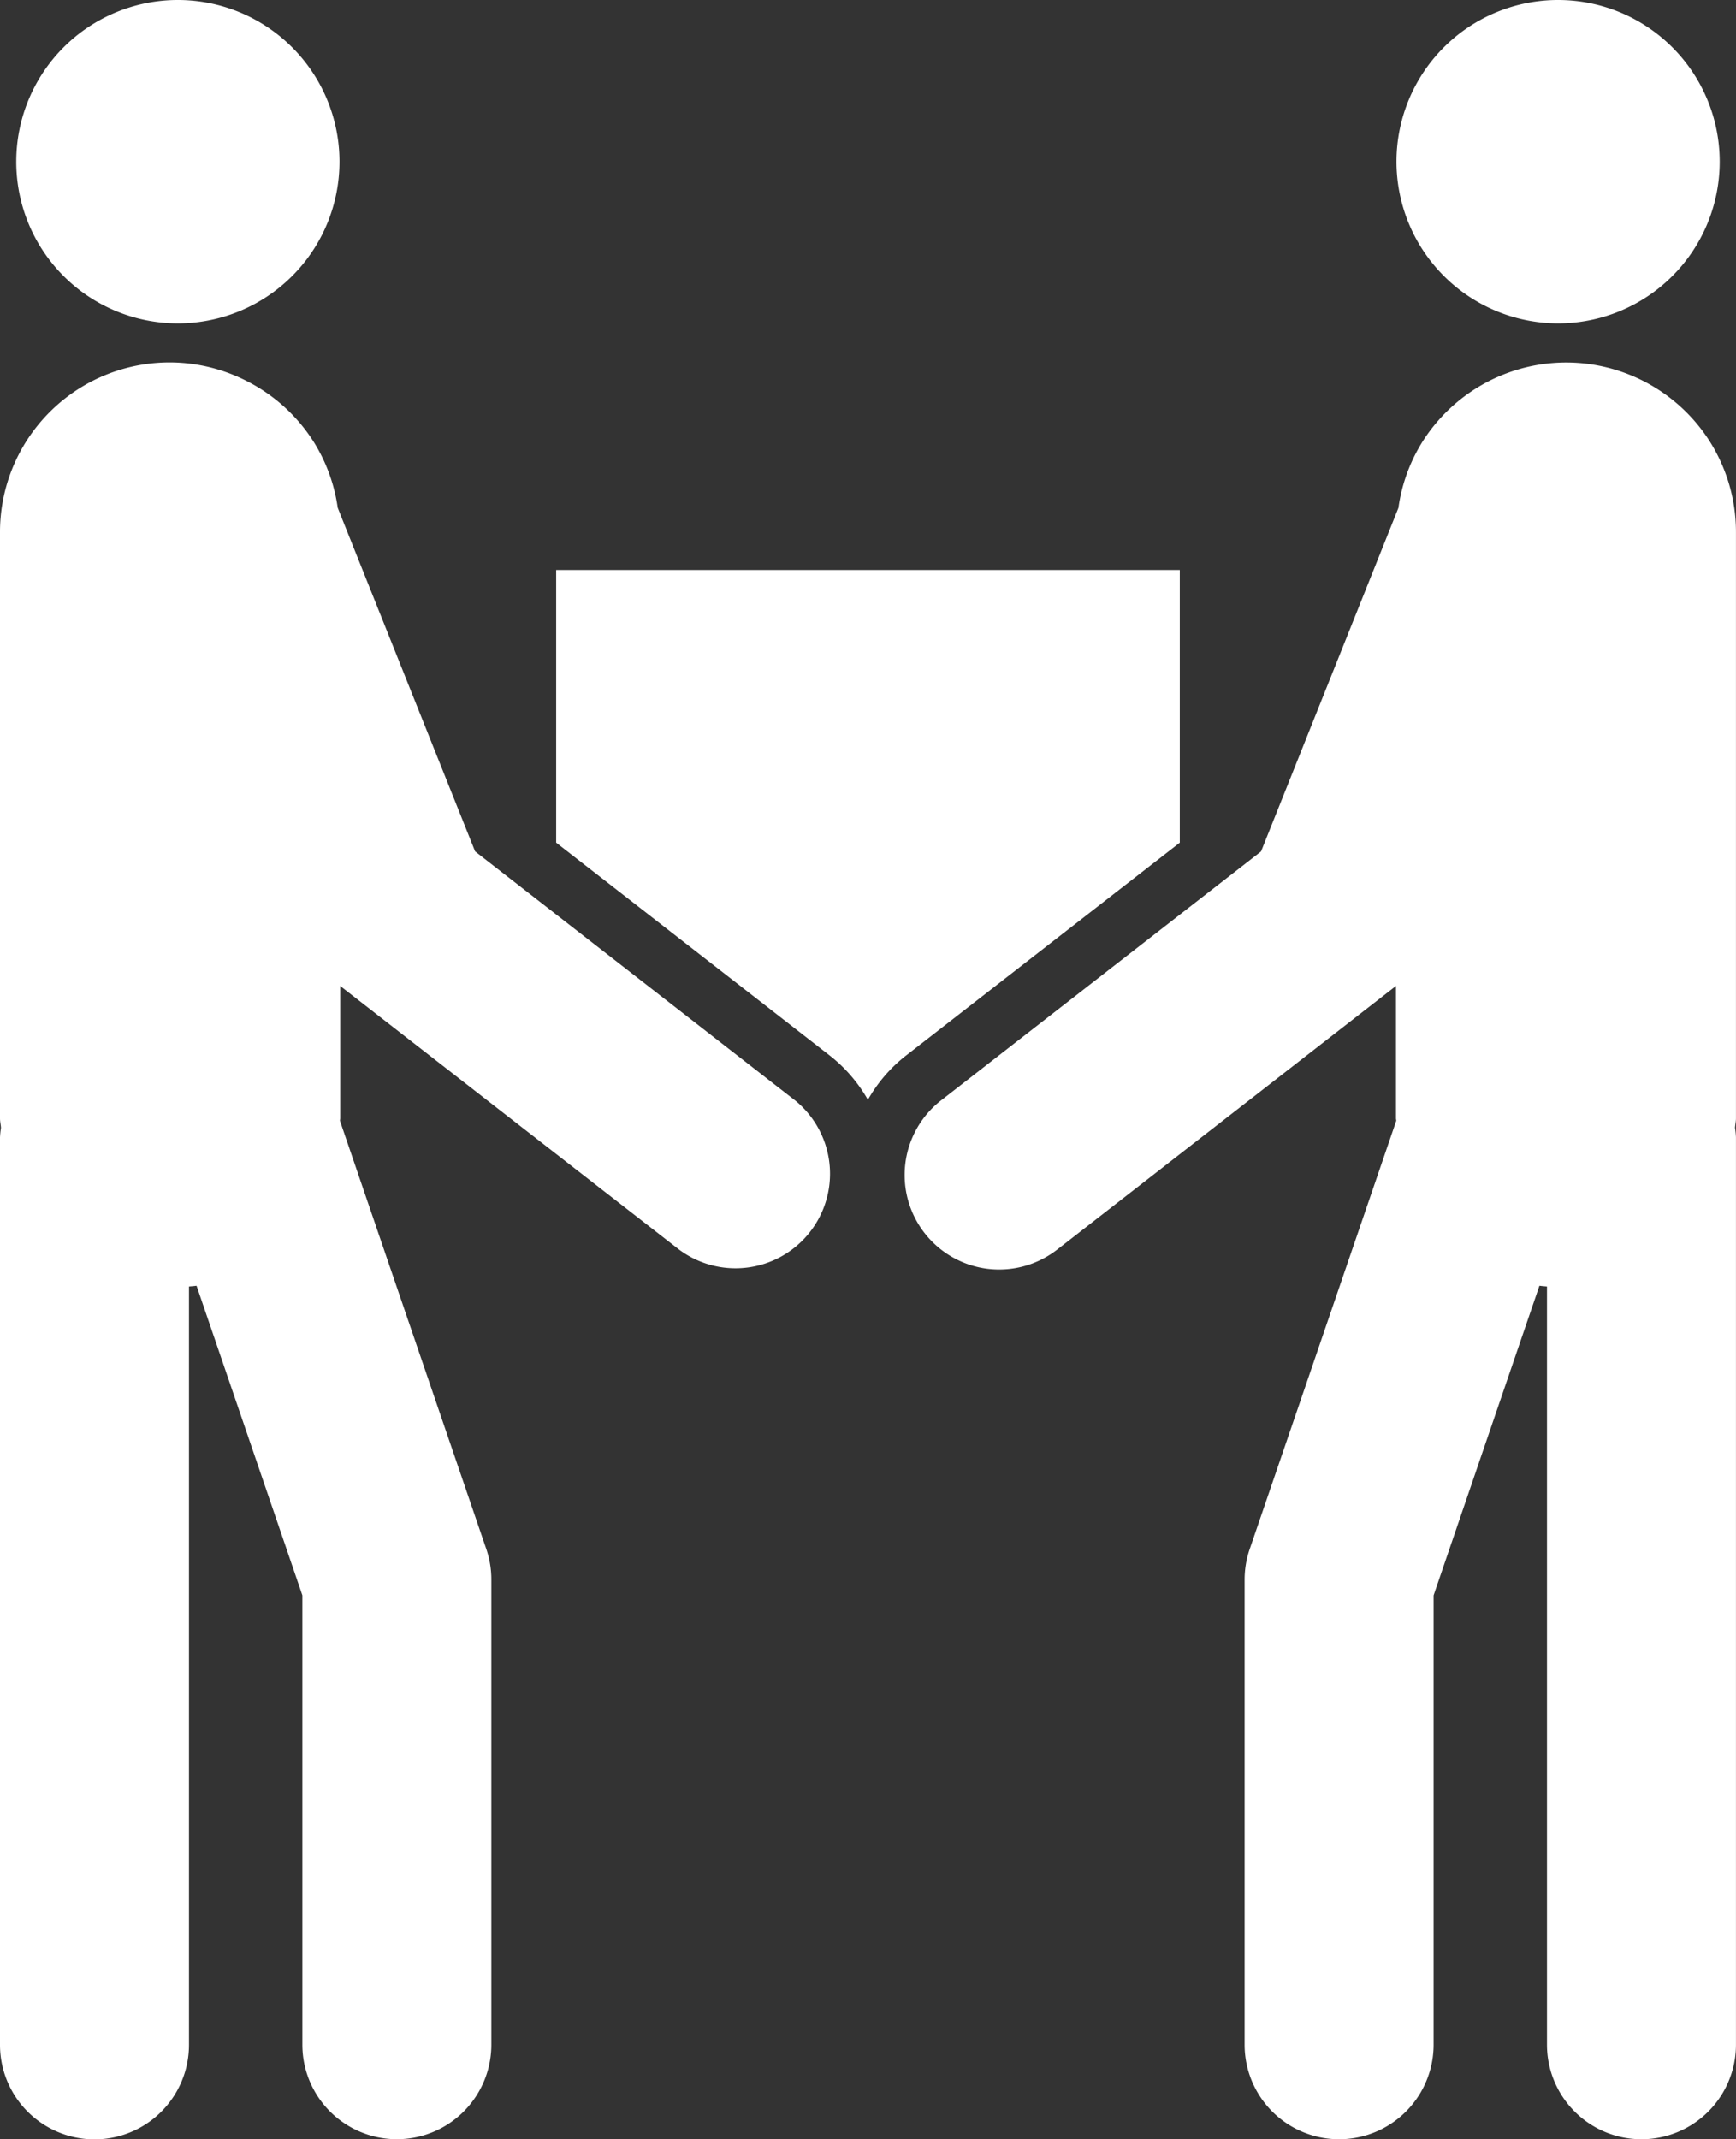
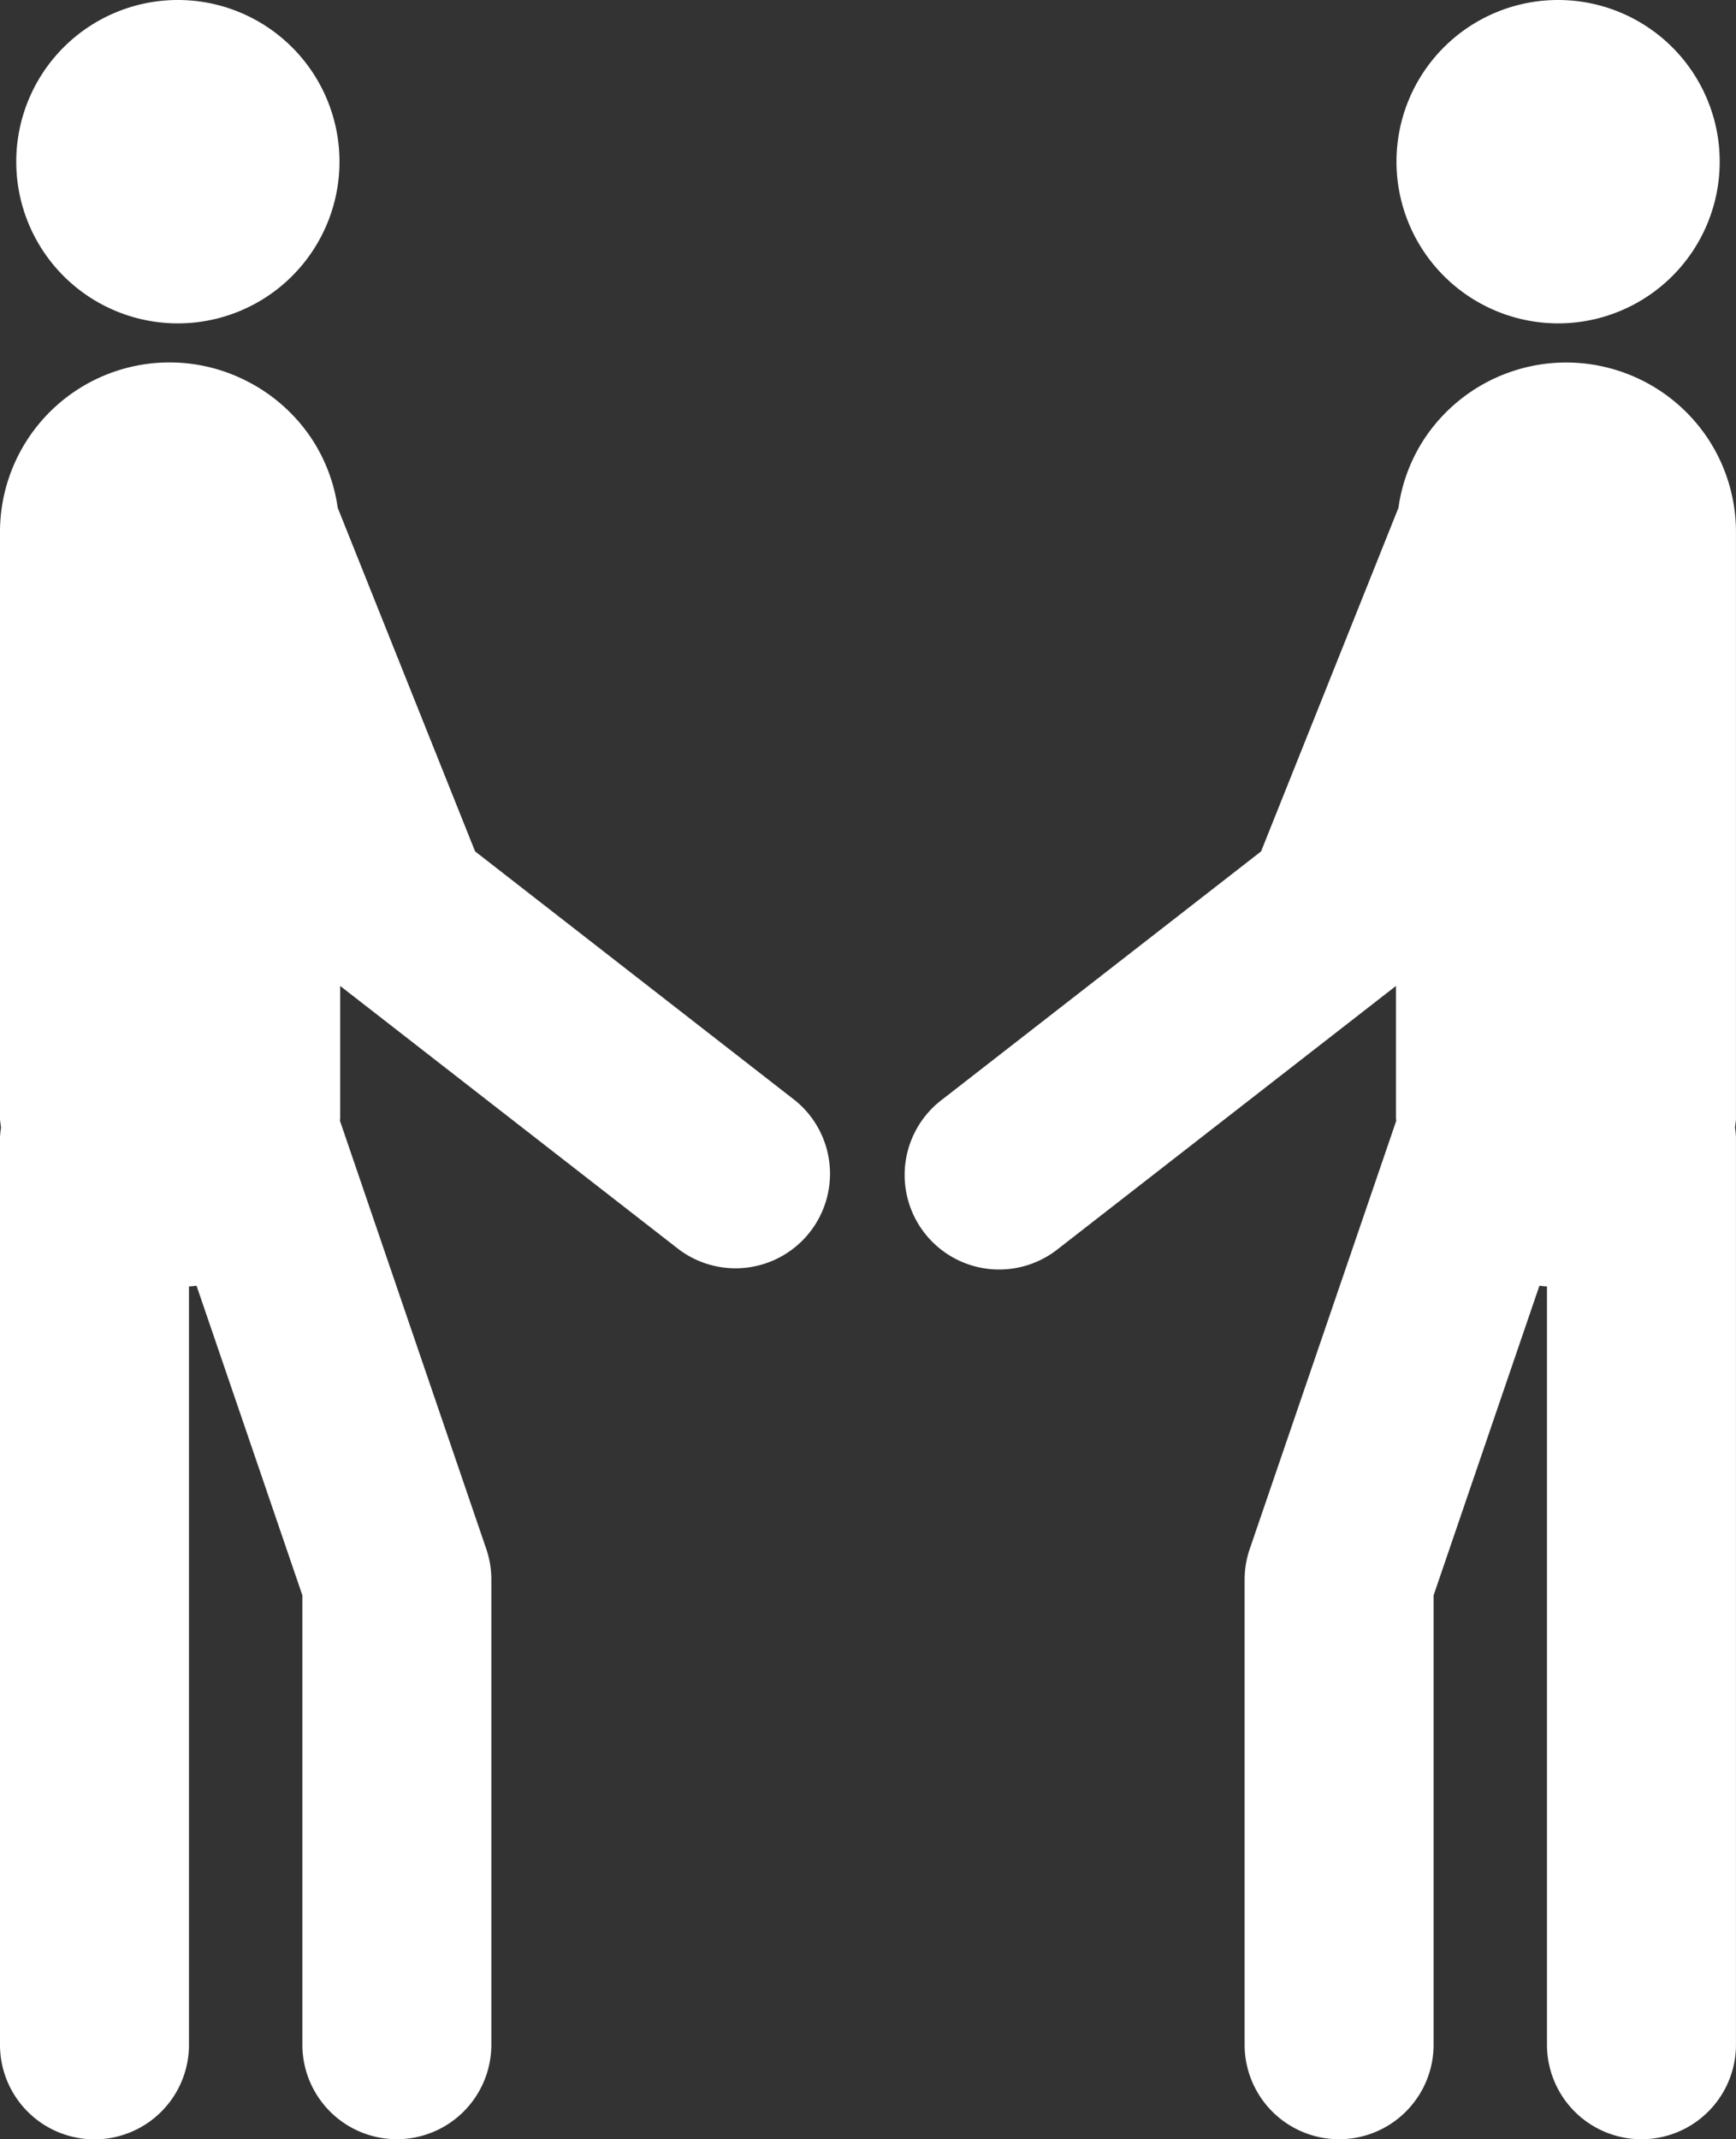
<svg xmlns="http://www.w3.org/2000/svg" width="45.931" height="56.574" viewBox="0 0 45.931 56.574">
  <rect x="0" y="0" width="45.931" height="56.574" fill="#333333" stroke="none" />
  <defs>
    <clipPath id="clip-path">
      <rect width="45.931" height="56.574" transform="translate(0 0)" fill="#fff" />
    </clipPath>
  </defs>
  <g transform="translate(0 0)">
    <g clip-path="url(#clip-path)">
-       <path d="M31.215,22.285V15.074h-16.5v7.211l7.241,5.632a3.975,3.975,0,0,1,1,1.157l.006.009.007-.009a3.96,3.96,0,0,1,1-1.157Z" fill="#fff" />
      <path d="M4.716,8.552A4.276,4.276,0,1,0,.43,4.276,4.275,4.275,0,0,0,4.716,8.552" fill="#fff" />
-       <path d="M21.035,29.1,21,29.074l-6.286-4.89L12.57,22.516,8.935,13.429a4.457,4.457,0,0,0-.619-1.717,4.5,4.5,0,0,0-1.787-1.634,4.485,4.485,0,0,0-6.529,4v15.5c0,.086.021.166.026.25a2.275,2.275,0,0,0-.026.25v24a2.5,2.5,0,0,0,5,0V34.023c.067-.007.136-.01.2-.02l1.3,3.8L8,42.19V54.074a2.5,2.5,0,0,0,5,0v-12.3a2.5,2.5,0,0,0-.134-.809L8.994,29.639c0-.022.006-.043.006-.065v-3.5l8.966,6.972A2.5,2.5,0,0,0,21.035,29.1" fill="#fff" />
+       <path d="M21.035,29.1,21,29.074L12.57,22.516,8.935,13.429a4.457,4.457,0,0,0-.619-1.717,4.5,4.5,0,0,0-1.787-1.634,4.485,4.485,0,0,0-6.529,4v15.5c0,.086.021.166.026.25a2.275,2.275,0,0,0-.026.25v24a2.5,2.5,0,0,0,5,0V34.023c.067-.007.136-.01.2-.02l1.3,3.8L8,42.19V54.074a2.5,2.5,0,0,0,5,0v-12.3a2.5,2.5,0,0,0-.134-.809L8.994,29.639c0-.022.006-.043.006-.065v-3.5l8.966,6.972A2.5,2.5,0,0,0,21.035,29.1" fill="#fff" />
      <path d="M41.214,8.552h0a4.276,4.276,0,1,0-4.266-4.286,4.281,4.281,0,0,0,4.266,4.286" fill="#fff" />
      <path d="M45.158,11.554a4.5,4.5,0,0,0-7.545.164A4.447,4.447,0,0,0,37,13.43l-3.635,9.087-2.146,1.669-6.286,4.889L24.9,29.1a2.5,2.5,0,1,0,3.071,3.947l8.964-6.973v3.5c0,.022.007.043.007.066L33.065,40.966a2.5,2.5,0,0,0-.135.809v12.3a2.5,2.5,0,0,0,5,0V42.191l1.5-4.388,1.3-3.8c.066.01.134.013.2.02V54.075a2.5,2.5,0,0,0,5,0v-24a2.275,2.275,0,0,0-.025-.25c.005-.084.025-.165.025-.25v-15.5a4.479,4.479,0,0,0-.772-2.521" fill="#fff" />
    </g>
  </g>
</svg>